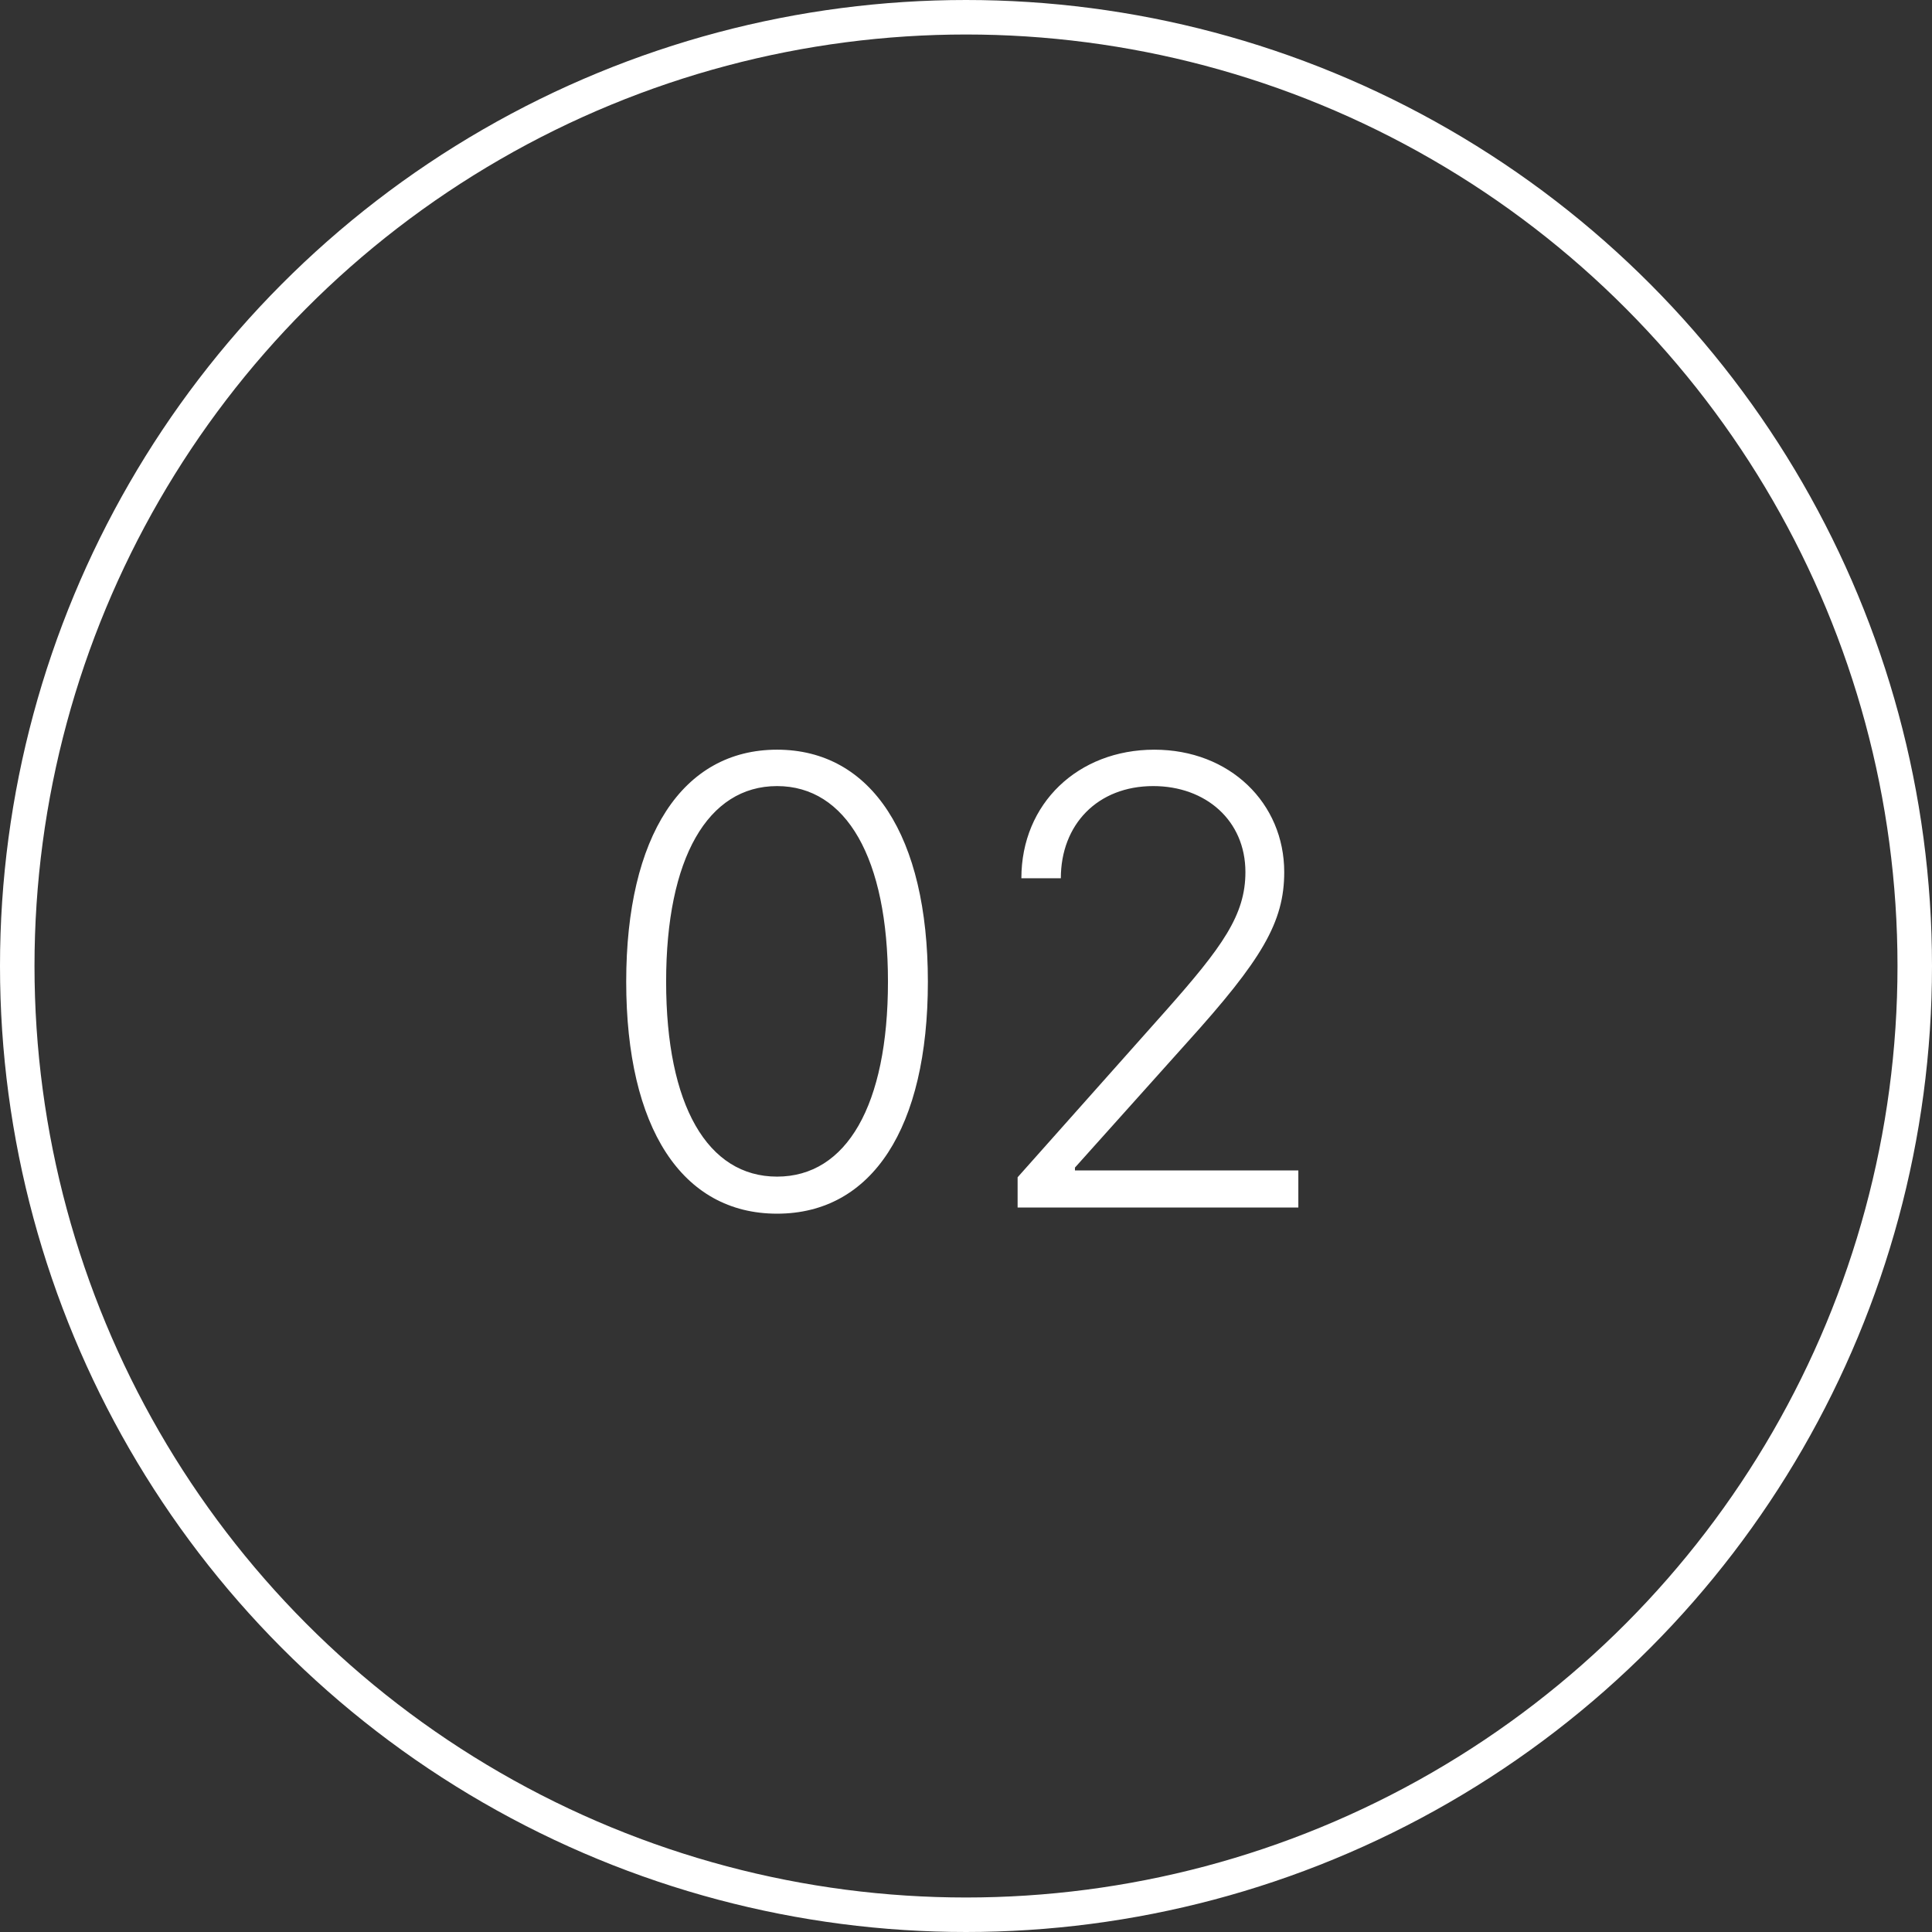
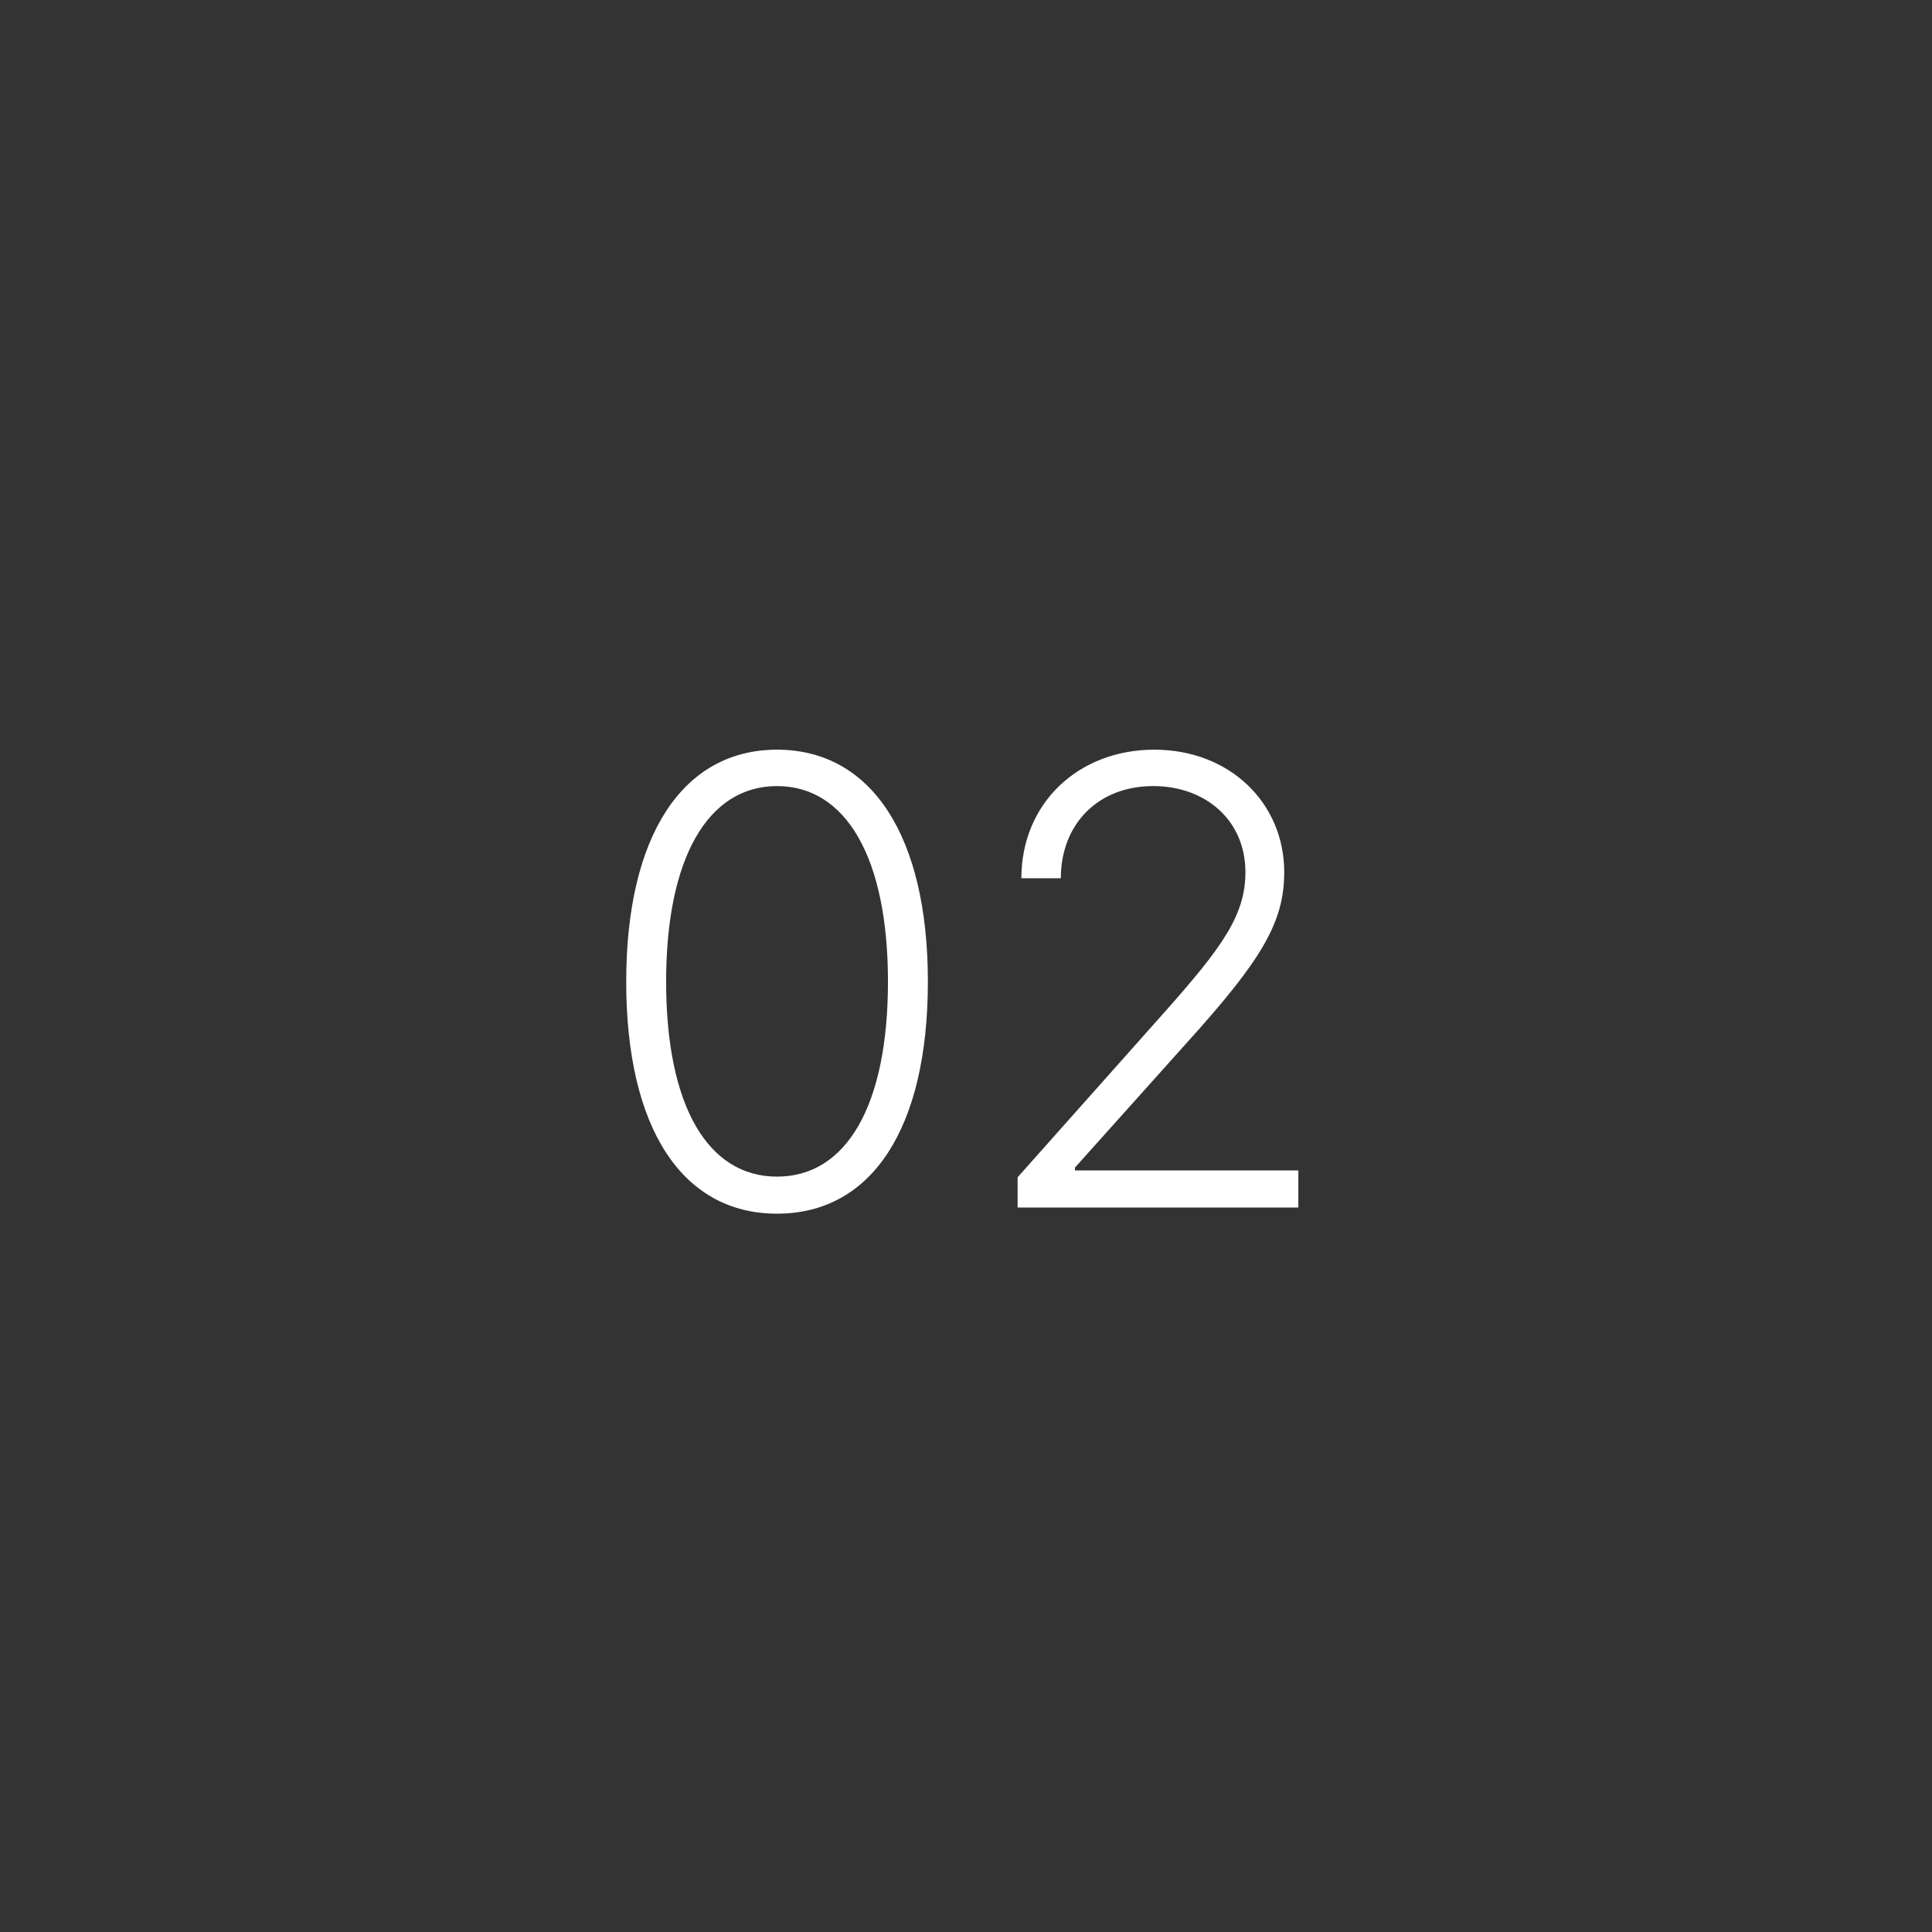
<svg xmlns="http://www.w3.org/2000/svg" width="56" height="56" viewBox="0 0 56 56" fill="none">
  <rect x="0" y="0" width="56" height="56" fill="#333333" stroke="none" />
  <path d="M22.523 35.179C25.278 35.179 26.895 32.693 26.895 28.454C26.895 24.236 25.265 21.73 22.523 21.73C19.78 21.73 18.151 24.236 18.151 28.454C18.151 32.693 19.768 35.179 22.523 35.179ZM22.523 34.105C20.509 34.105 19.308 32.041 19.308 28.454C19.308 24.875 20.516 22.785 22.523 22.785C24.53 22.785 25.738 24.875 25.738 28.454C25.738 32.041 24.536 34.105 22.523 34.105ZM29.496 35H37.633V33.926H31.158V33.843L34.406 30.219C36.579 27.815 37.224 26.729 37.224 25.278C37.224 23.283 35.652 21.73 33.459 21.73C31.248 21.73 29.605 23.29 29.605 25.457H30.749C30.749 23.903 31.81 22.785 33.428 22.785C34.949 22.785 36.099 23.782 36.099 25.278C36.099 26.518 35.441 27.438 33.773 29.317L29.496 34.124V35Z" fill="white" />
-   <circle cx="28" cy="28" r="27.5" stroke="white" />
</svg>